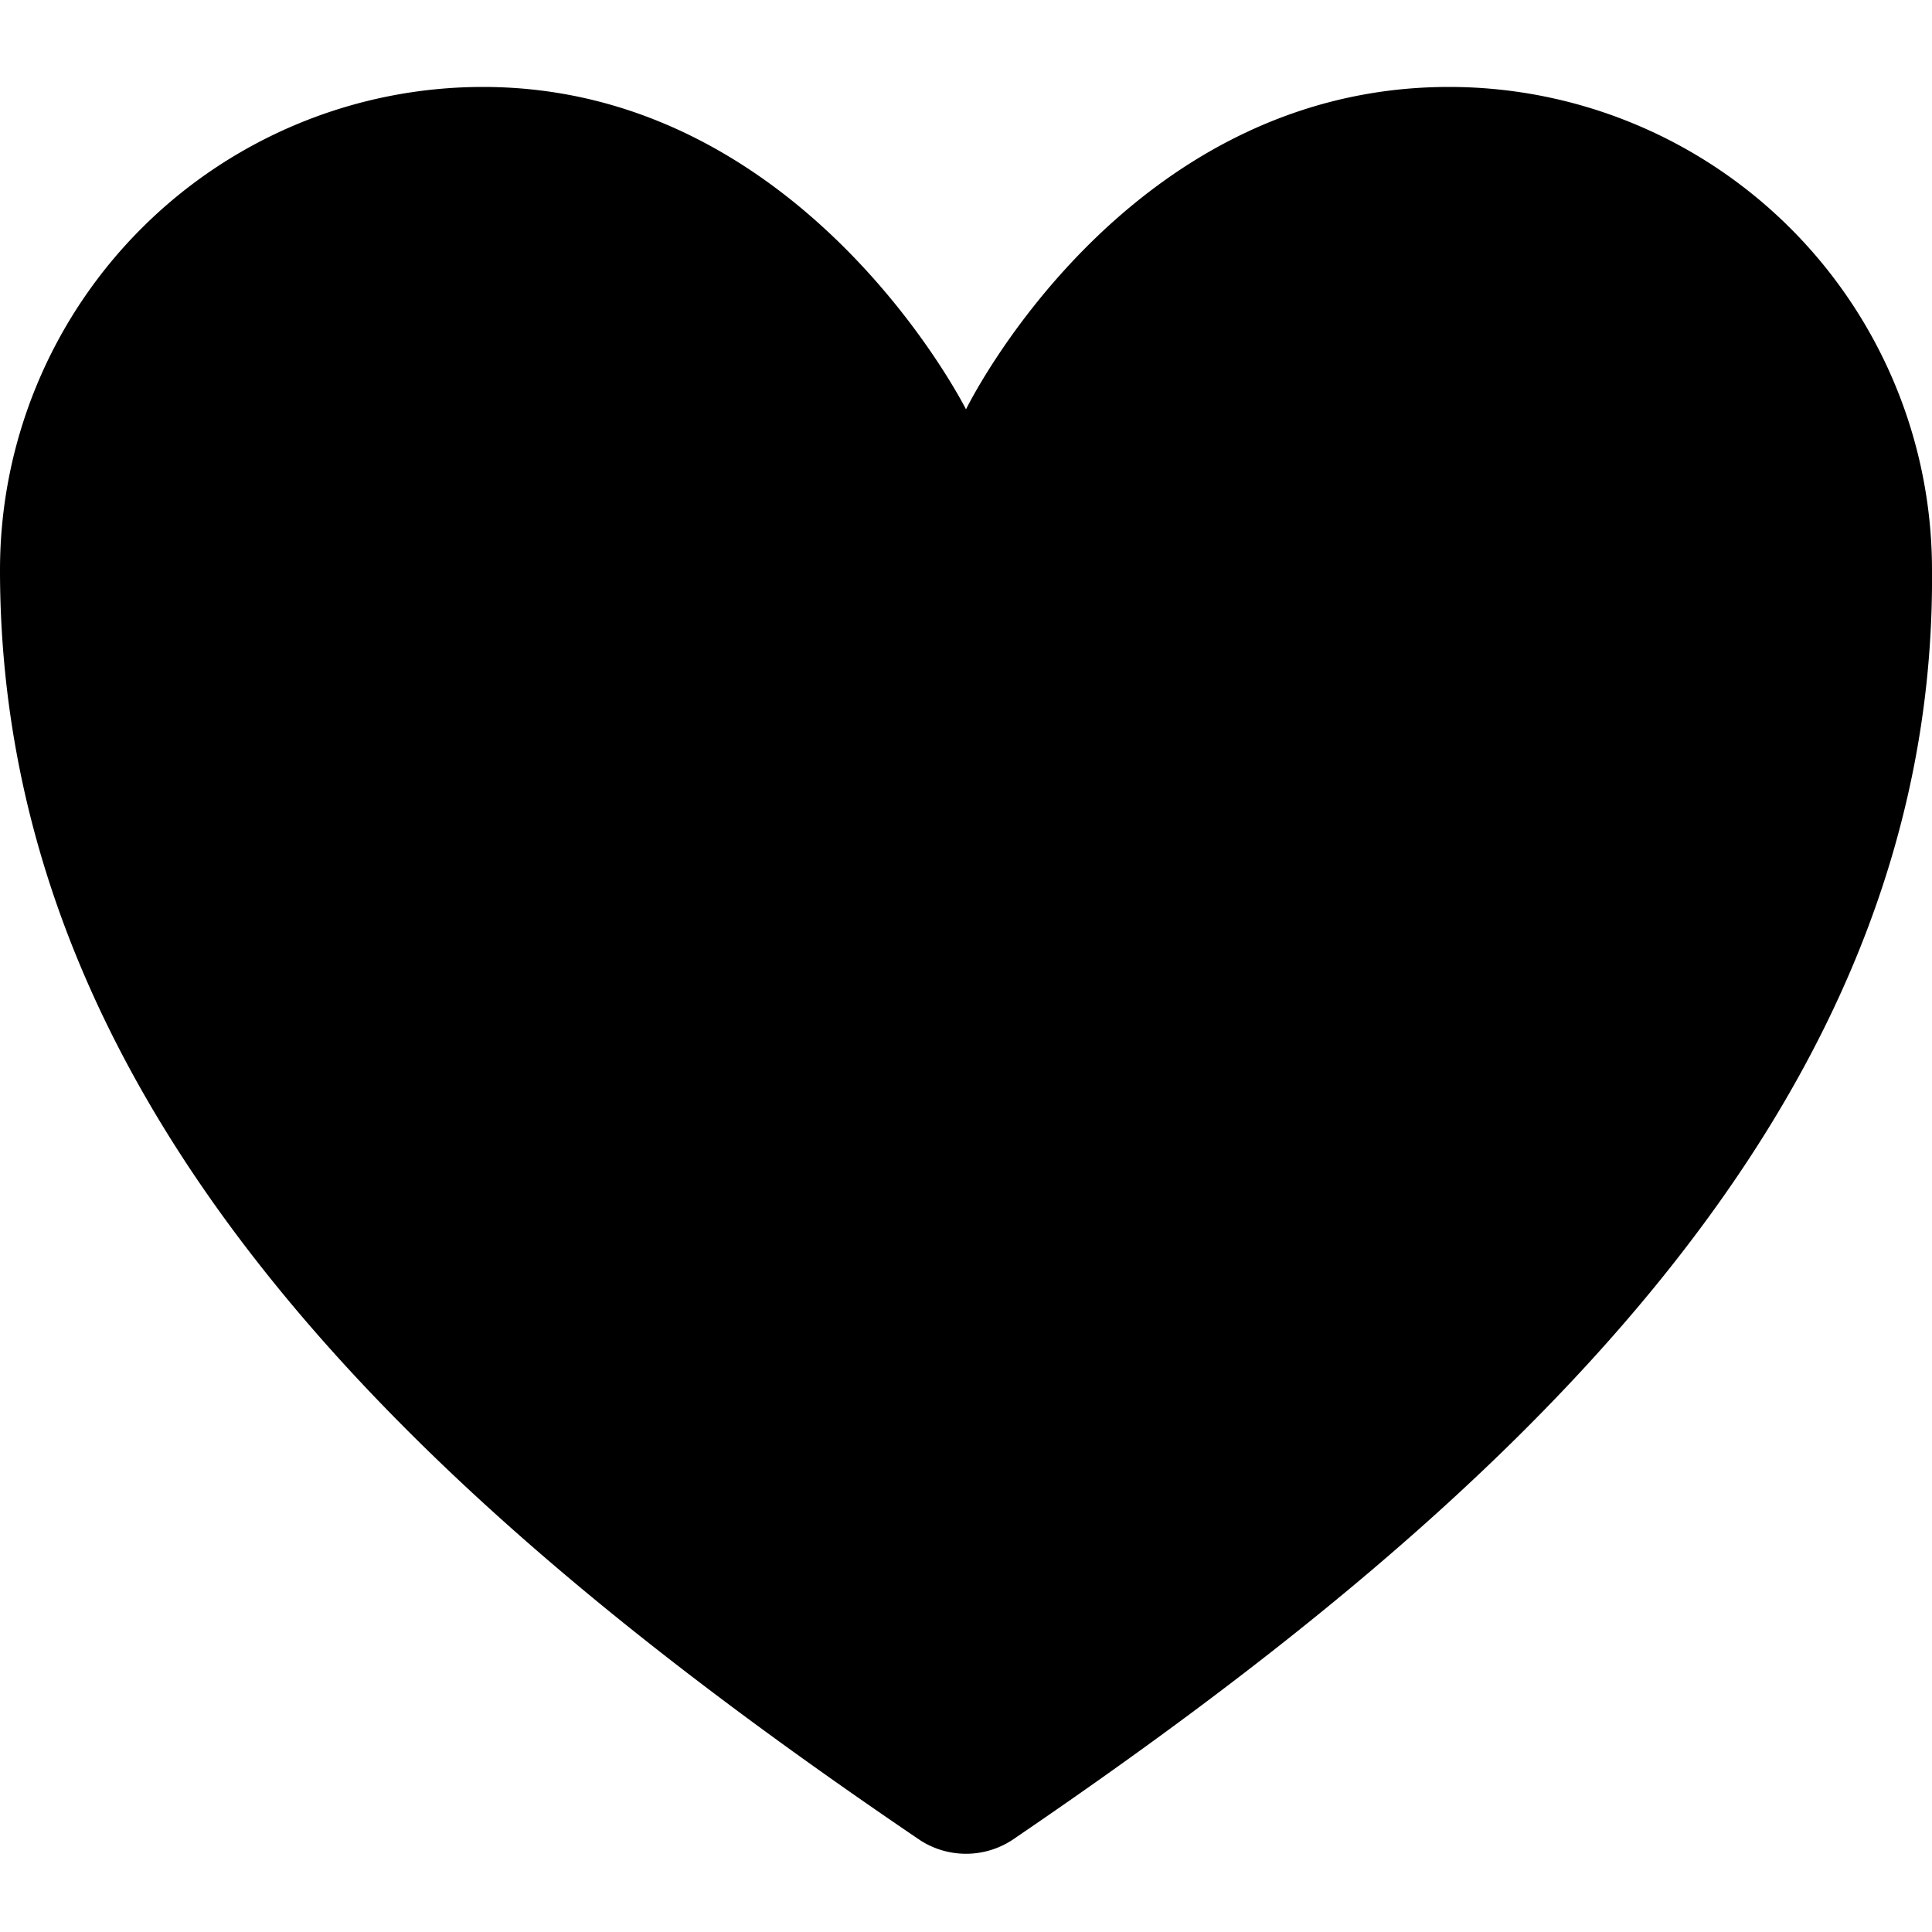
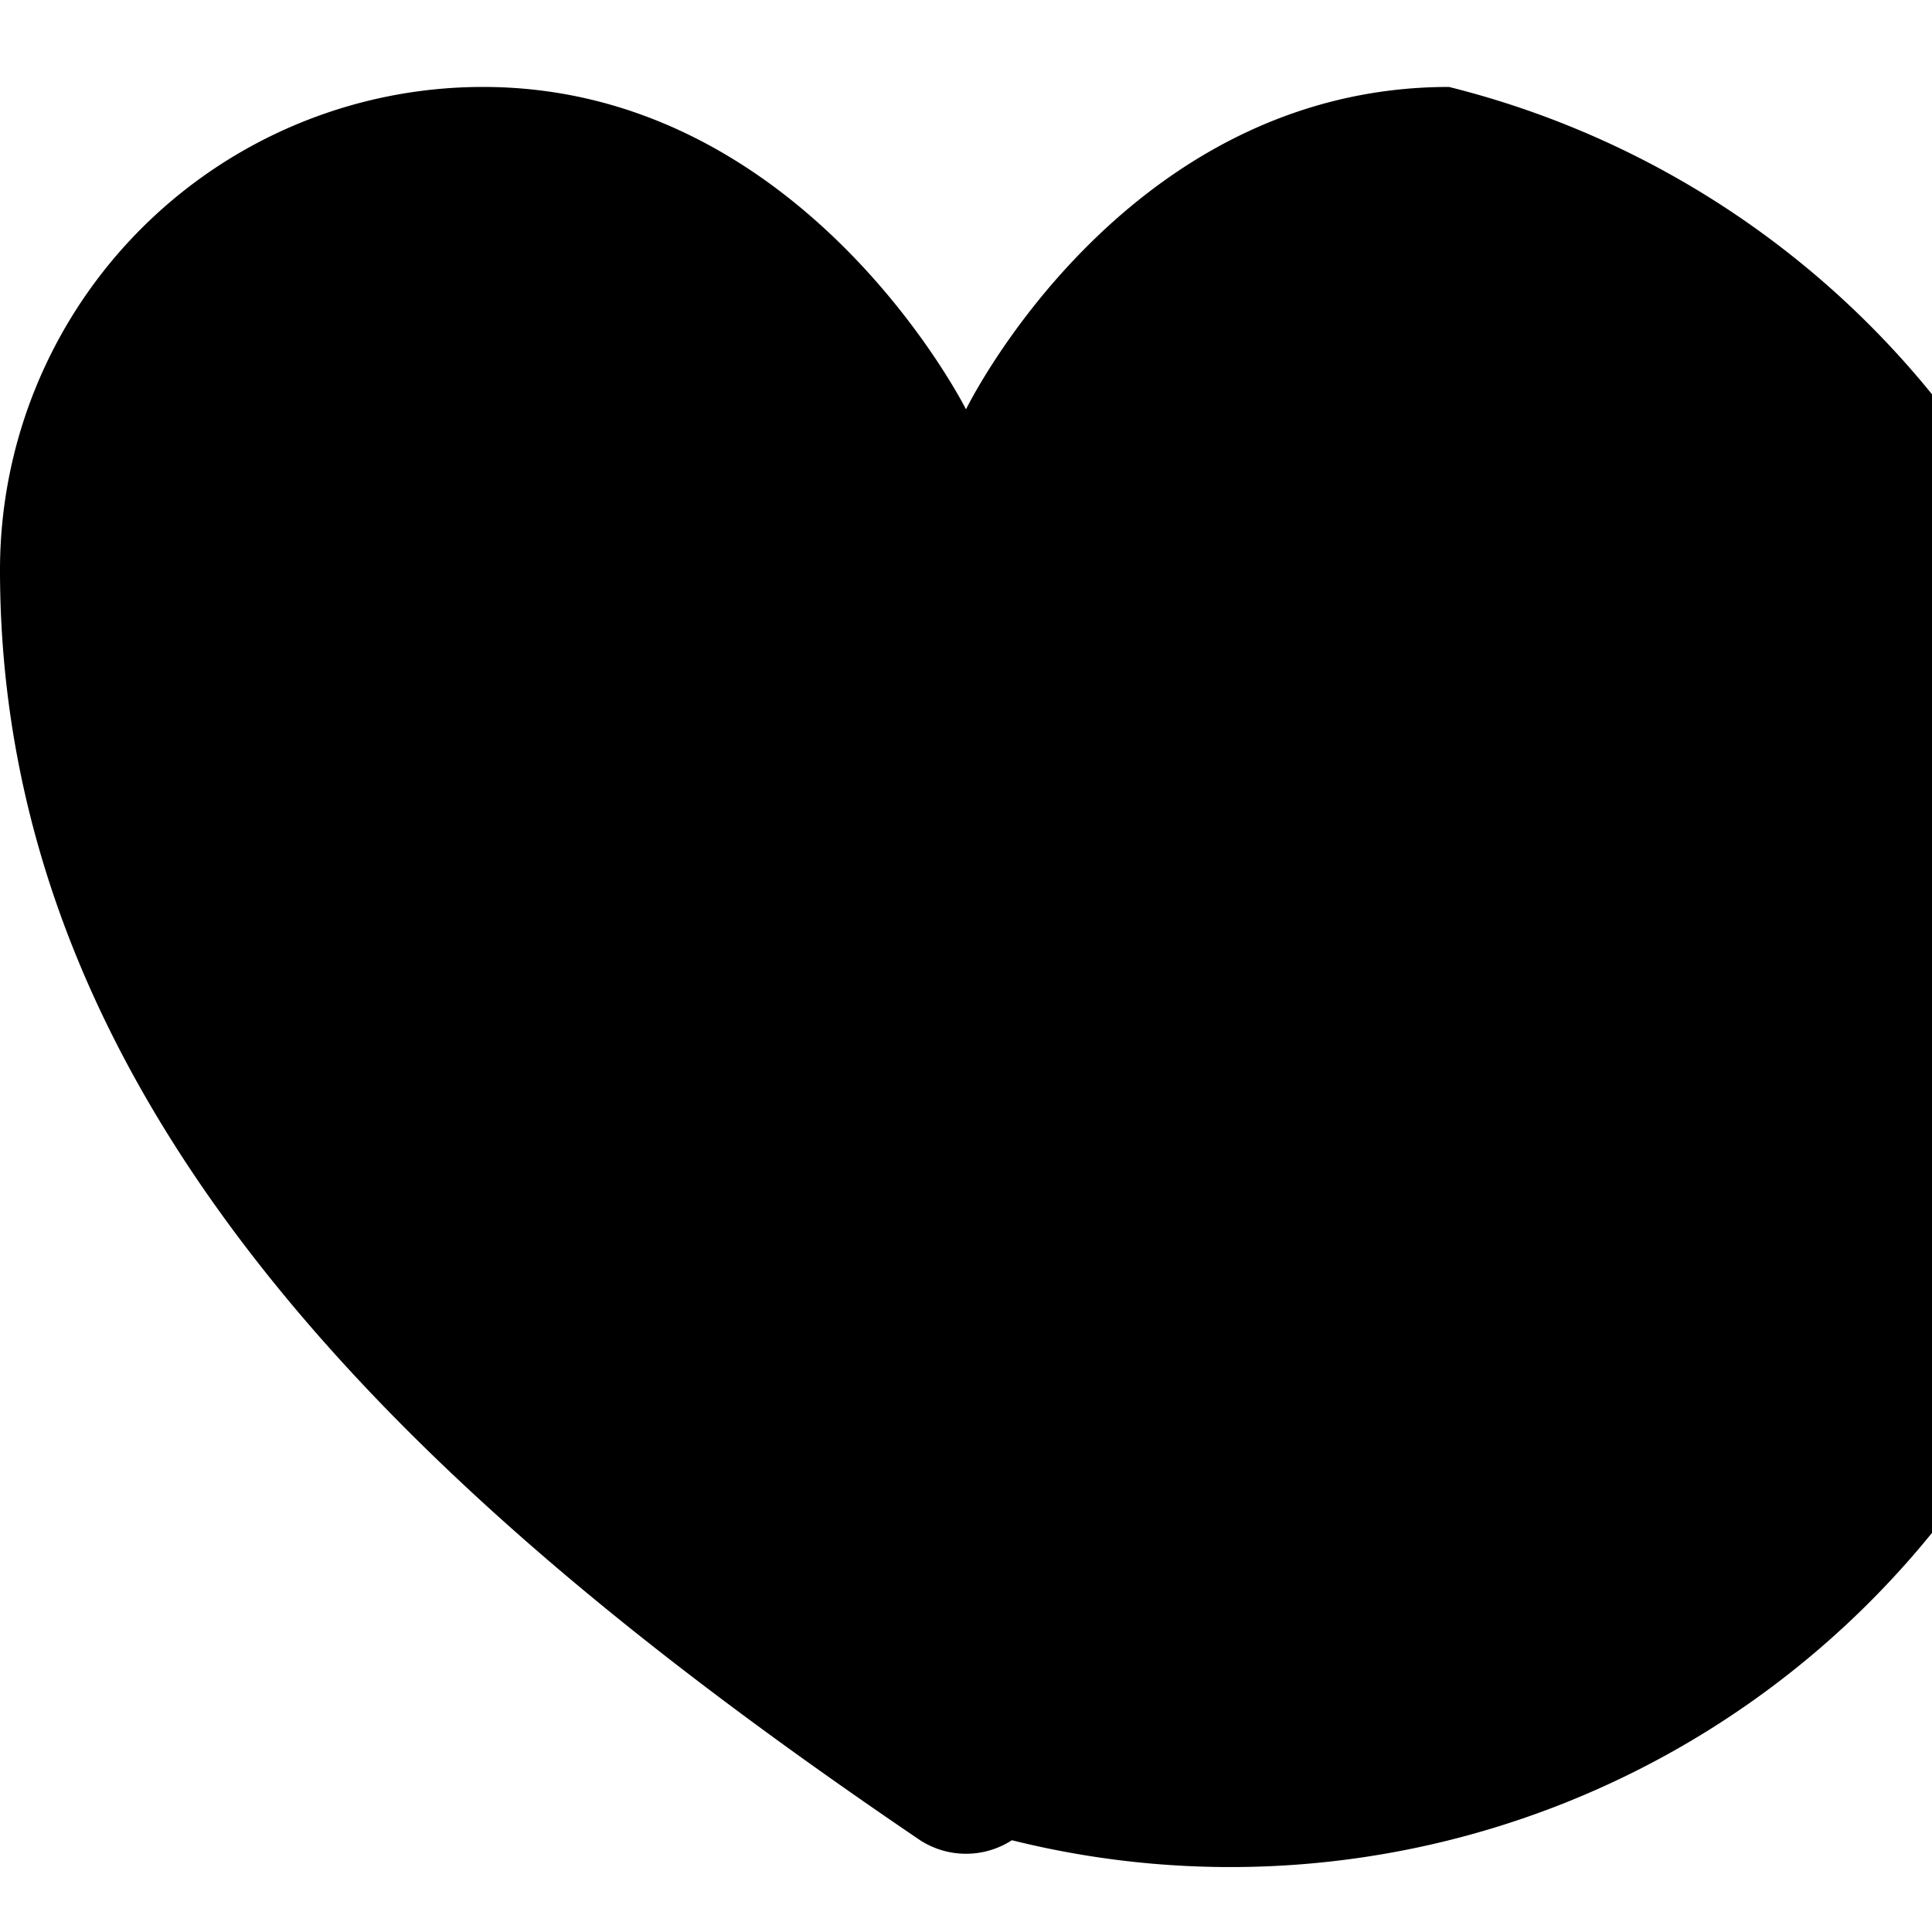
<svg xmlns="http://www.w3.org/2000/svg" width="16" height="16" fill="currentColor" viewBox="0 0 16 16">
-   <path d="M12,.72c-2.7,0-4,2.67-4,2.67S6.66.72,4,.72a4,4,0,0,0-4,4c0,4.56,3.61,7.8,7.62,10.52a.7.7,0,0,0,.76,0c4-2.72,7.66-6,7.62-10.52A4,4,0,0,0,12,.72Z" />
+   <path d="M12,.72c-2.7,0-4,2.67-4,2.67S6.66.72,4,.72a4,4,0,0,0-4,4c0,4.56,3.61,7.8,7.62,10.52a.7.7,0,0,0,.76,0A4,4,0,0,0,12,.72Z" />
</svg>